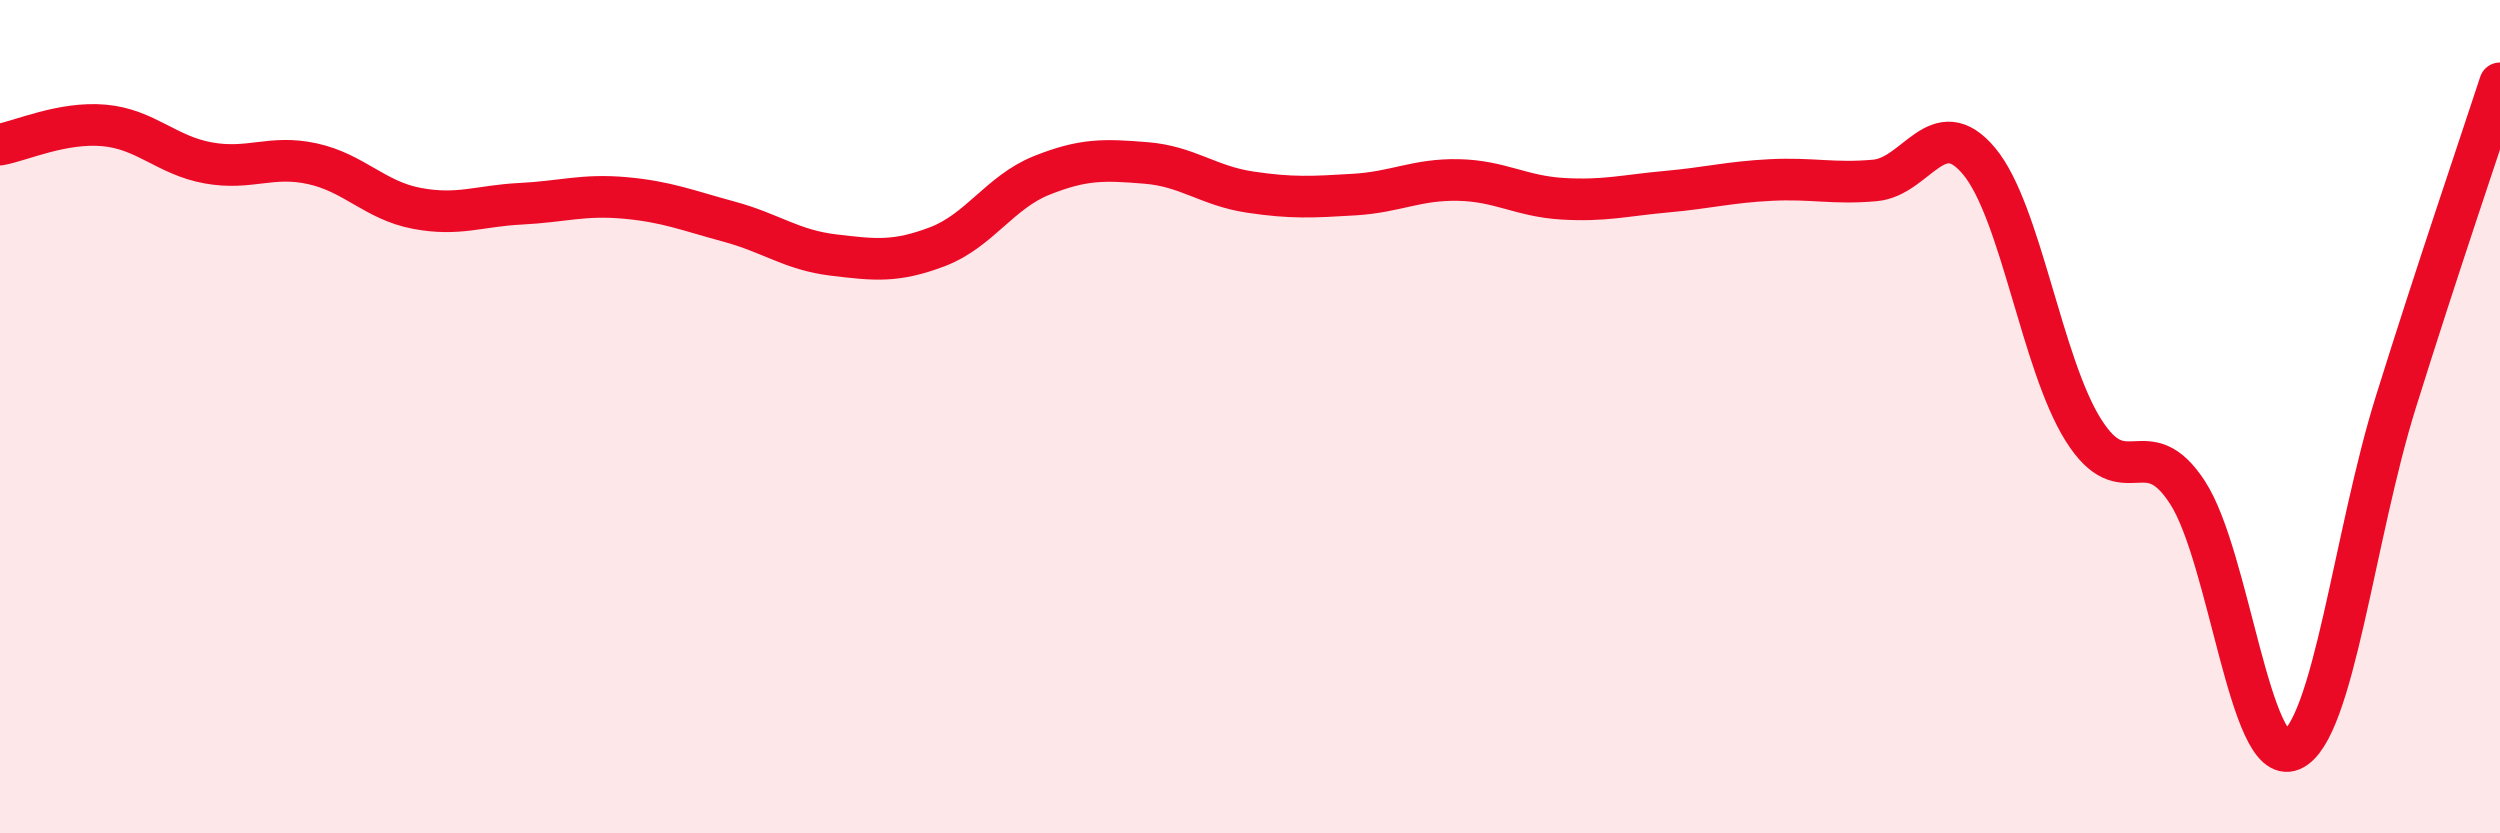
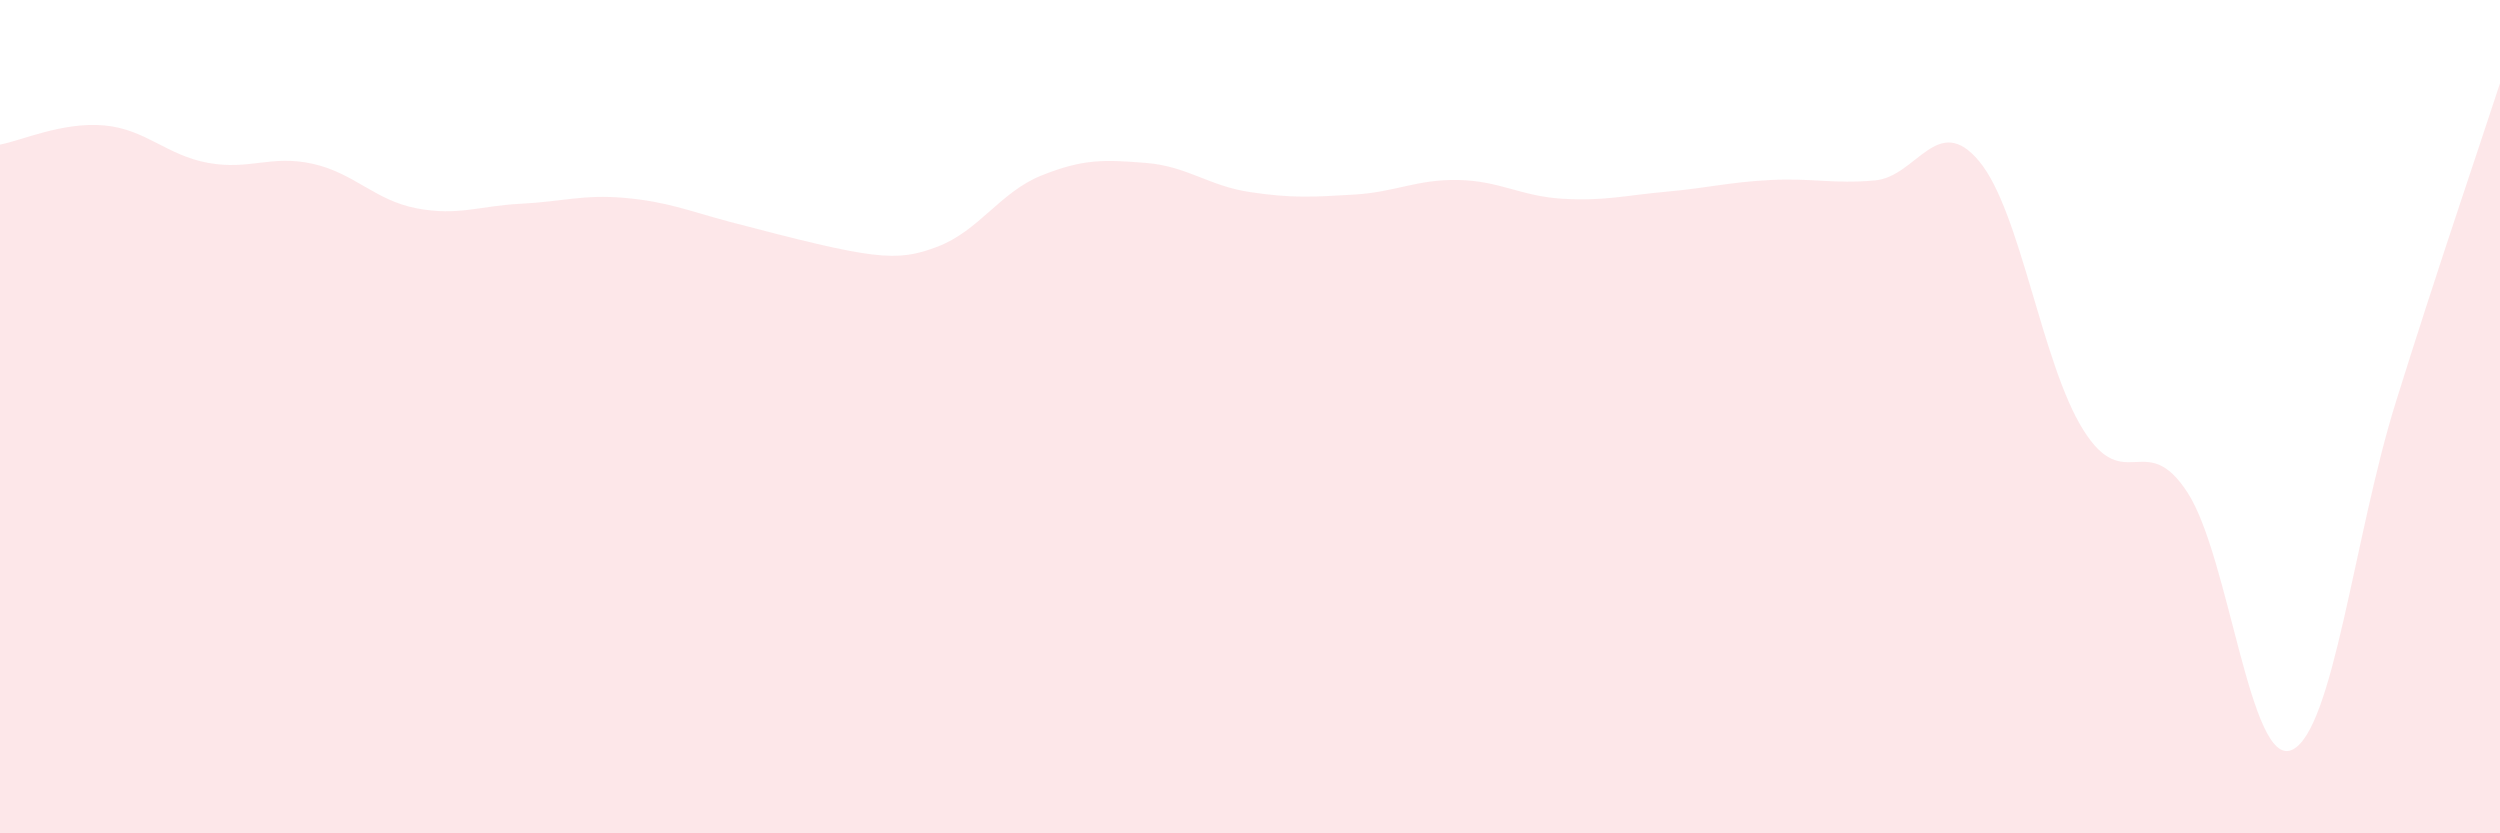
<svg xmlns="http://www.w3.org/2000/svg" width="60" height="20" viewBox="0 0 60 20">
-   <path d="M 0,3.47 C 0.5,3.38 1.5,2.92 2.5,3.01 C 3.5,3.1 4,3.73 5,3.91 C 6,4.09 6.5,3.71 7.5,3.93 C 8.5,4.15 9,4.81 10,5 C 11,5.19 11.5,4.94 12.5,4.89 C 13.5,4.84 14,4.66 15,4.75 C 16,4.84 16.5,5.05 17.5,5.32 C 18.5,5.59 19,6 20,6.12 C 21,6.24 21.5,6.3 22.5,5.92 C 23.5,5.54 24,4.61 25,4.21 C 26,3.81 26.5,3.83 27.5,3.91 C 28.5,3.99 29,4.46 30,4.61 C 31,4.76 31.5,4.73 32.5,4.67 C 33.5,4.61 34,4.3 35,4.32 C 36,4.34 36.5,4.71 37.5,4.77 C 38.5,4.83 39,4.69 40,4.6 C 41,4.51 41.5,4.37 42.5,4.32 C 43.5,4.27 44,4.42 45,4.33 C 46,4.24 46.5,2.67 47.5,3.87 C 48.5,5.07 49,8.73 50,10.32 C 51,11.91 51.5,10.28 52.5,11.82 C 53.5,13.36 54,18.43 55,18 C 56,17.57 56.5,12.85 57.5,9.65 C 58.5,6.45 59.5,3.53 60,2L60 20L0 20Z" fill="#EB0A25" opacity="0.1" stroke-linecap="round" stroke-linejoin="round" />
-   <path d="M 0,3.47 C 0.5,3.38 1.5,2.92 2.5,3.01 C 3.5,3.1 4,3.73 5,3.91 C 6,4.09 6.5,3.71 7.5,3.93 C 8.5,4.15 9,4.81 10,5 C 11,5.19 11.5,4.94 12.5,4.89 C 13.5,4.84 14,4.66 15,4.75 C 16,4.84 16.5,5.05 17.5,5.32 C 18.5,5.59 19,6 20,6.12 C 21,6.24 21.5,6.3 22.5,5.92 C 23.5,5.54 24,4.61 25,4.21 C 26,3.81 26.5,3.83 27.5,3.91 C 28.5,3.99 29,4.46 30,4.61 C 31,4.76 31.5,4.73 32.5,4.67 C 33.5,4.61 34,4.3 35,4.32 C 36,4.34 36.5,4.71 37.5,4.77 C 38.5,4.83 39,4.69 40,4.6 C 41,4.51 41.5,4.37 42.5,4.32 C 43.5,4.27 44,4.42 45,4.33 C 46,4.24 46.5,2.67 47.5,3.87 C 48.5,5.07 49,8.73 50,10.32 C 51,11.91 51.5,10.28 52.5,11.82 C 53.5,13.36 54,18.43 55,18 C 56,17.57 56.5,12.85 57.5,9.65 C 58.5,6.45 59.5,3.53 60,2" stroke="#EB0A25" stroke-width="1" fill="none" stroke-linecap="round" stroke-linejoin="round" />
+   <path d="M 0,3.47 C 0.5,3.38 1.5,2.92 2.5,3.01 C 3.5,3.1 4,3.73 5,3.91 C 6,4.09 6.5,3.71 7.5,3.93 C 8.5,4.15 9,4.81 10,5 C 11,5.19 11.5,4.94 12.5,4.89 C 13.5,4.84 14,4.66 15,4.75 C 16,4.84 16.5,5.05 17.5,5.32 C 21,6.24 21.5,6.3 22.5,5.92 C 23.5,5.54 24,4.61 25,4.21 C 26,3.81 26.5,3.83 27.5,3.91 C 28.5,3.99 29,4.46 30,4.61 C 31,4.76 31.5,4.73 32.5,4.67 C 33.5,4.61 34,4.3 35,4.32 C 36,4.34 36.5,4.71 37.5,4.77 C 38.5,4.83 39,4.69 40,4.6 C 41,4.51 41.5,4.37 42.5,4.32 C 43.5,4.27 44,4.42 45,4.33 C 46,4.24 46.5,2.67 47.5,3.87 C 48.5,5.07 49,8.73 50,10.32 C 51,11.91 51.5,10.28 52.5,11.82 C 53.5,13.36 54,18.43 55,18 C 56,17.57 56.5,12.85 57.5,9.65 C 58.5,6.45 59.5,3.53 60,2L60 20L0 20Z" fill="#EB0A25" opacity="0.1" stroke-linecap="round" stroke-linejoin="round" />
</svg>